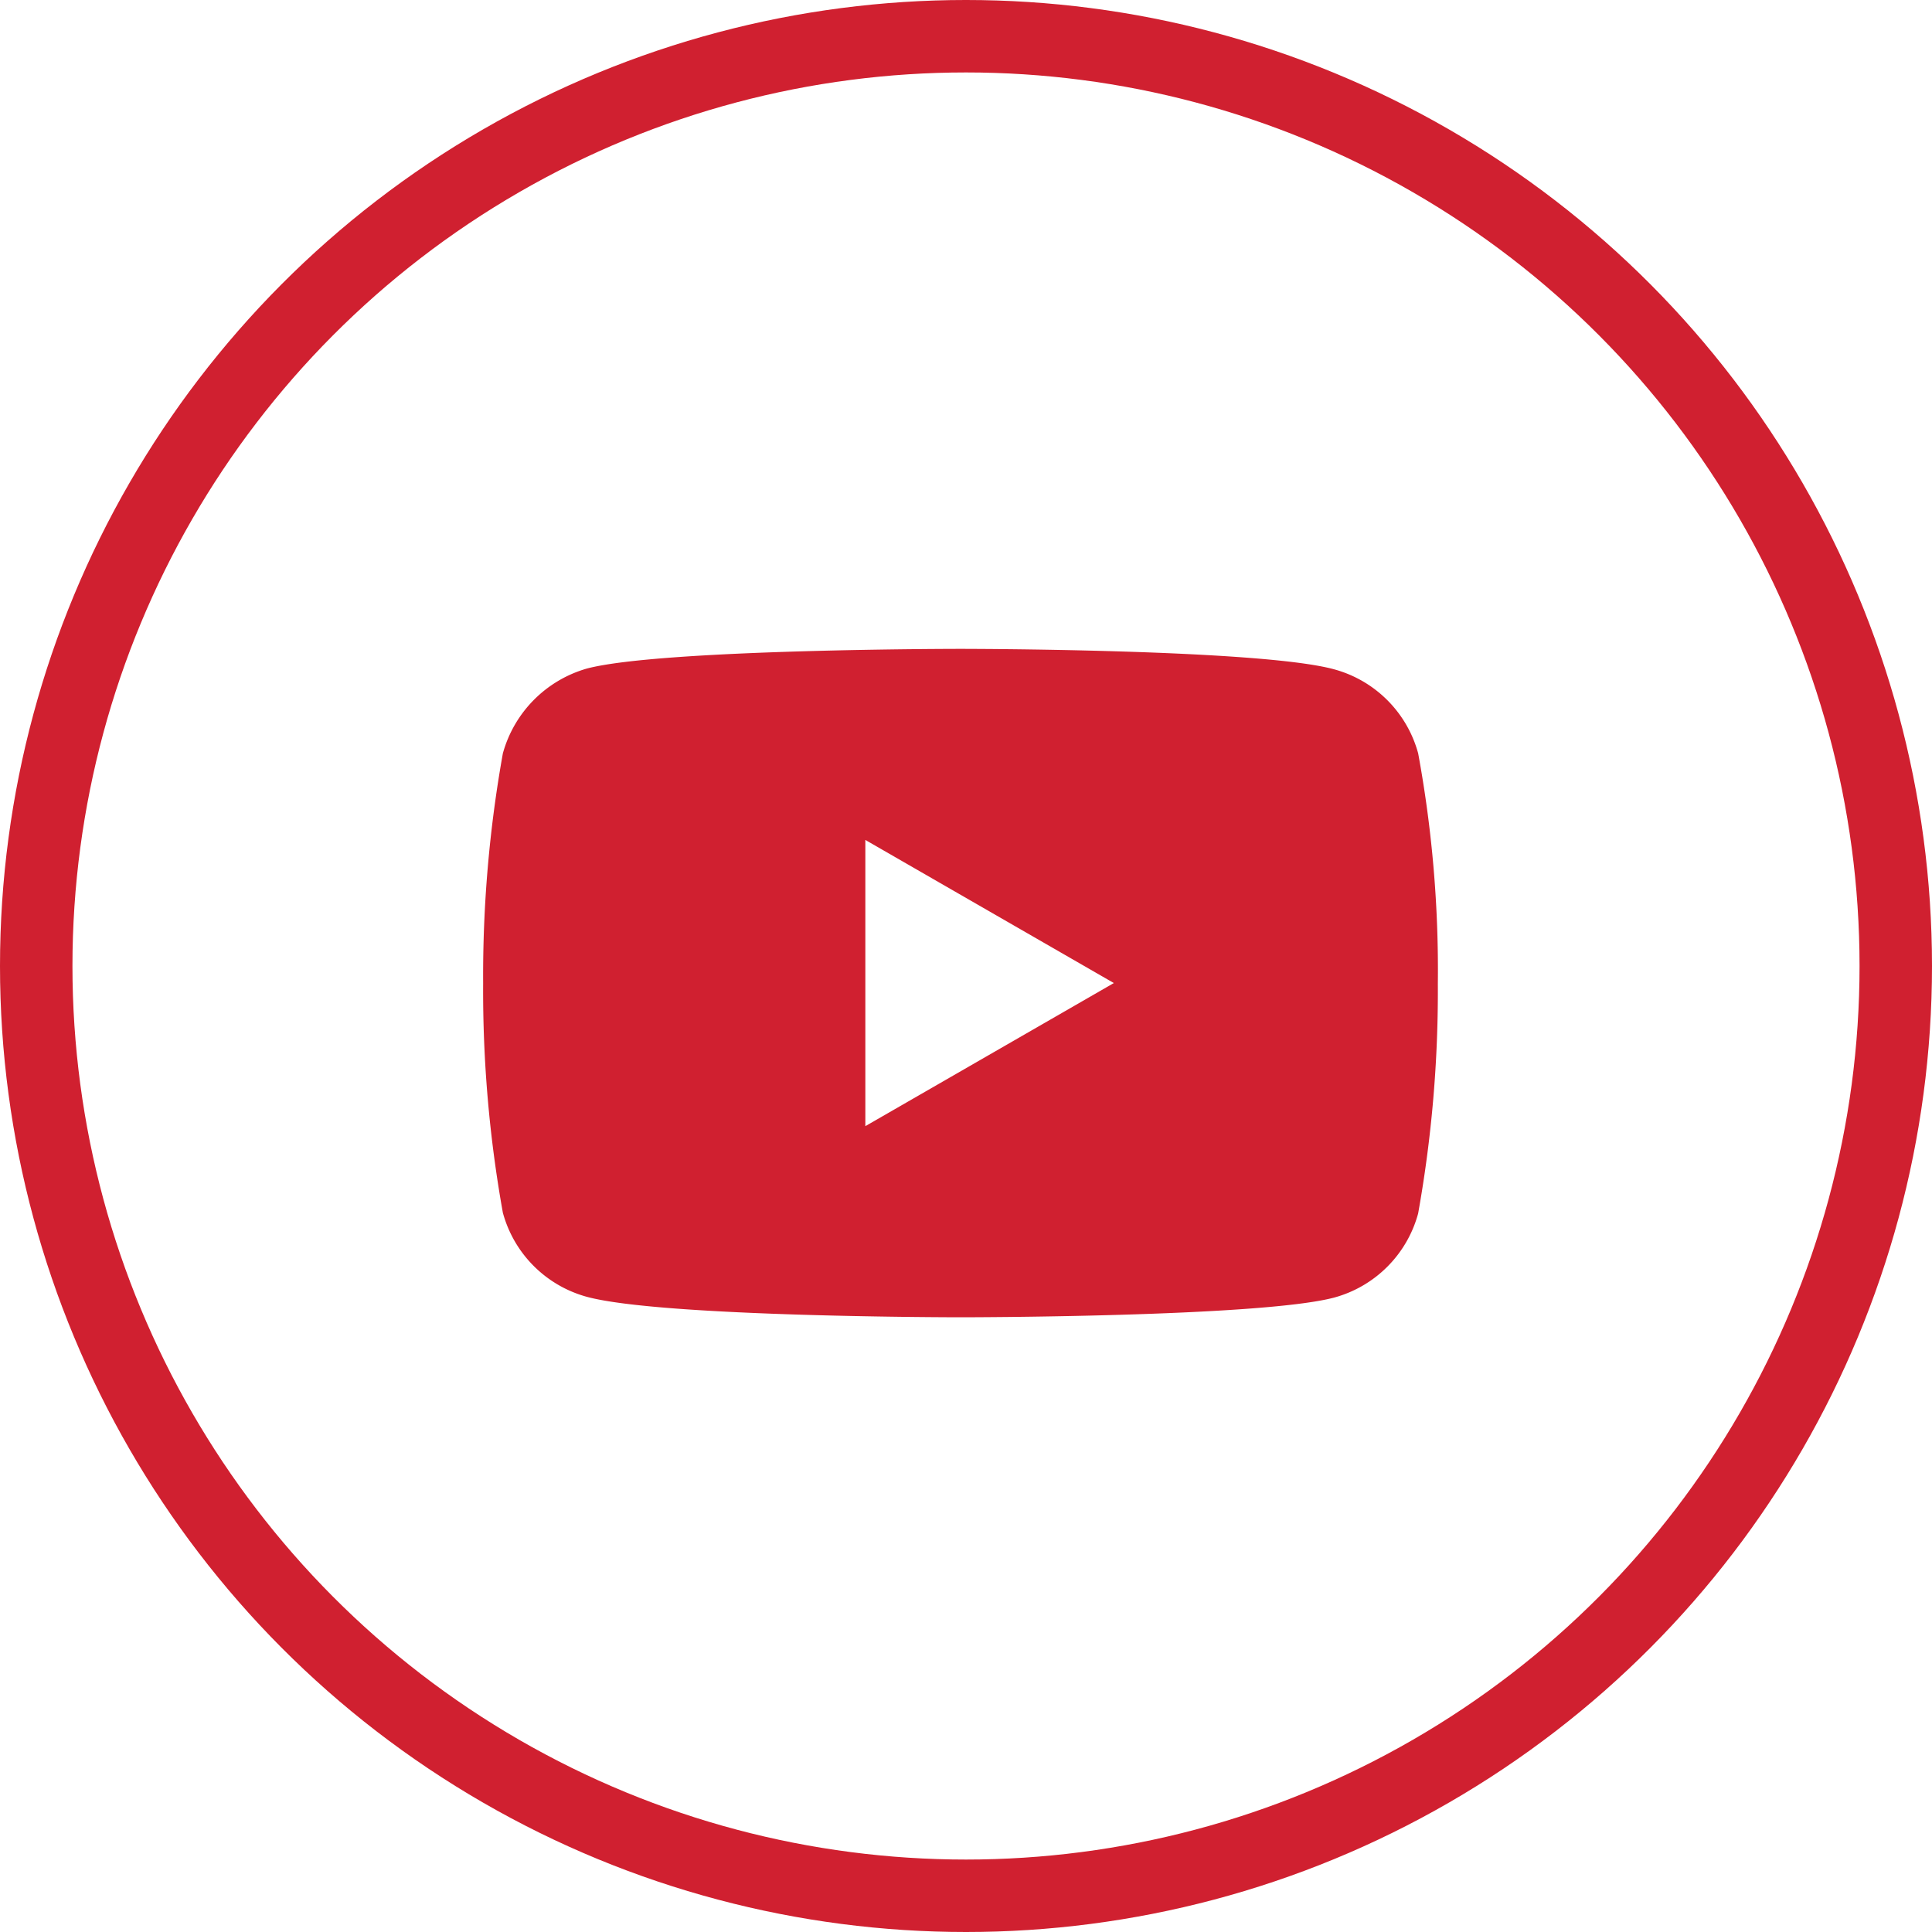
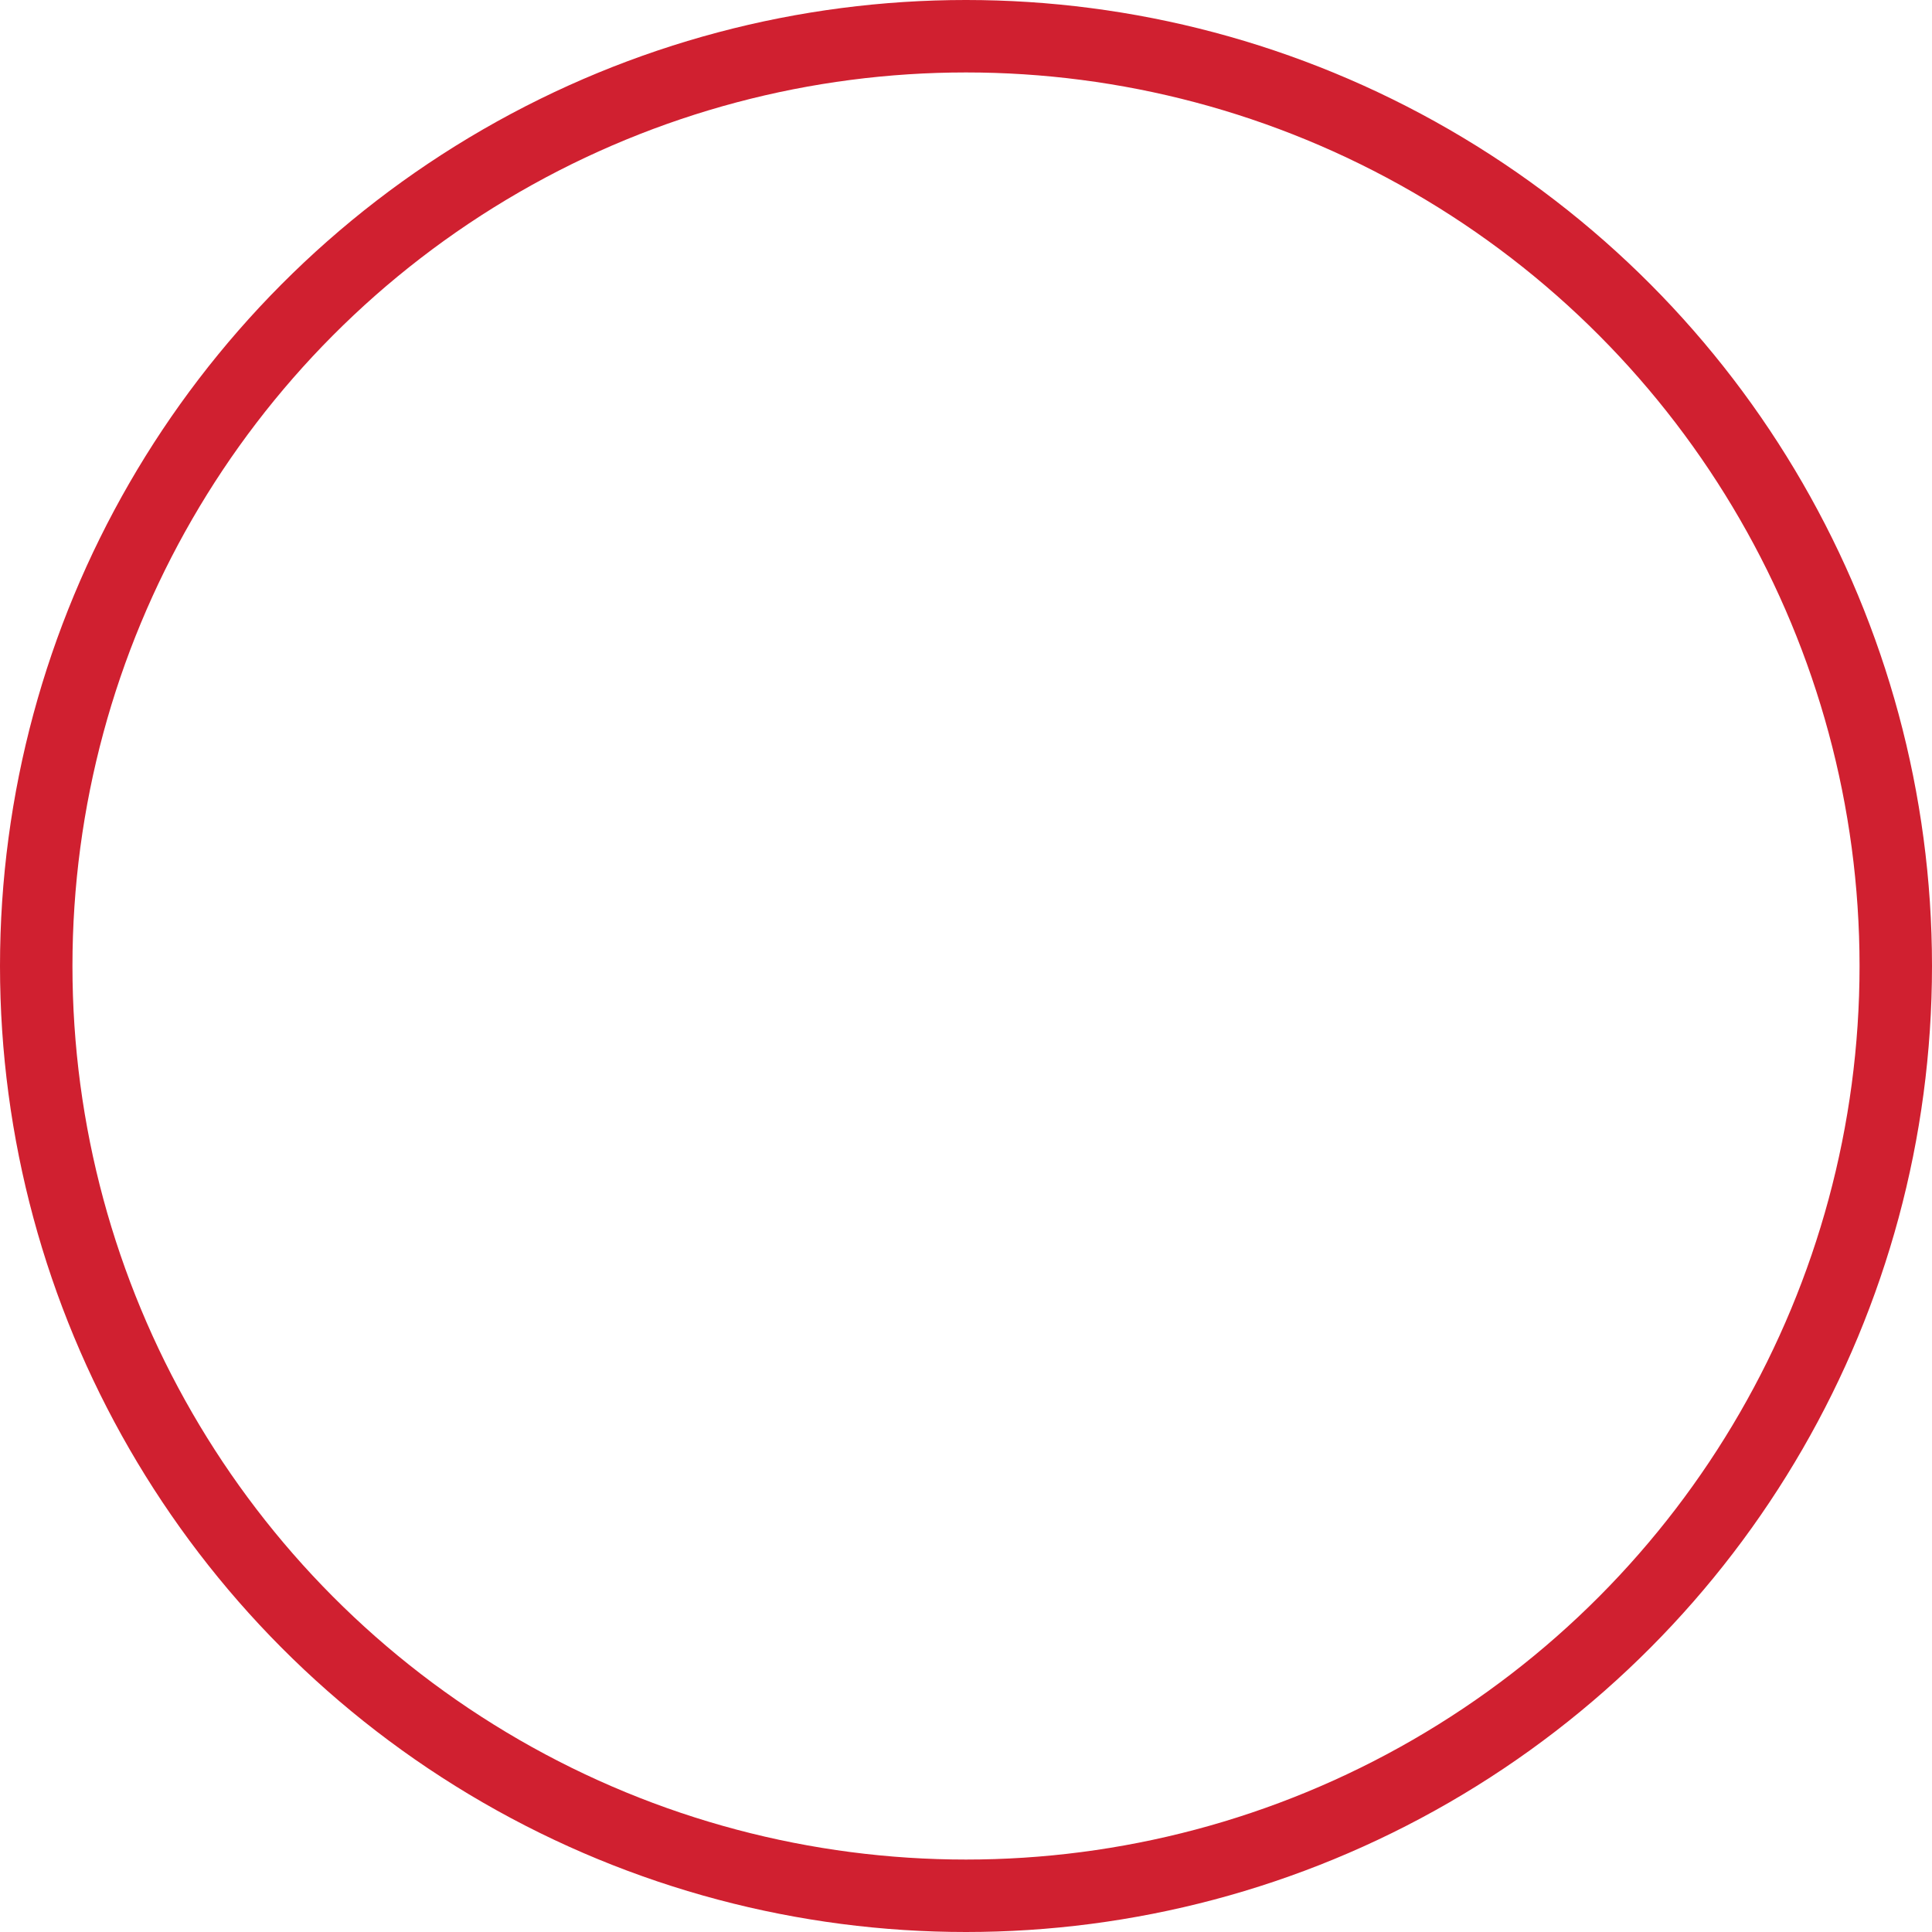
<svg xmlns="http://www.w3.org/2000/svg" width="40" height="40" viewBox="0 0 40 40">
  <g id="Group_1355" data-name="Group 1355" transform="translate(-1379 -4757)">
-     <path id="youtube_1_" data-name="youtube (1)" d="M19.359-3.917a2.476,2.476,0,0,0-1.742-1.742c-1.547-.423-7.734-.423-7.734-.423s-6.187,0-7.733.407A2.526,2.526,0,0,0,.408-3.917,26.092,26.092,0,0,0,0,.837,26,26,0,0,0,.408,5.591,2.477,2.477,0,0,0,2.15,7.334c1.563.423,7.733.423,7.733.423s6.187,0,7.733-.407a2.476,2.476,0,0,0,1.742-1.742A26.1,26.1,0,0,0,19.766.854a24.767,24.767,0,0,0-.407-4.77ZM7.913,3.8V-2.126L13.058.837Zm0,0" transform="translate(1389.003 4776.516)" fill="#d02030" />
    <g id="Ellipse_58" data-name="Ellipse 58" transform="translate(1379 4757)" fill="none" stroke="#d02030" stroke-width="1.5">
      <circle cx="20" cy="20" r="20" stroke="none" />
      <circle cx="20" cy="20" r="19.25" fill="none" />
    </g>
  </g>
</svg>